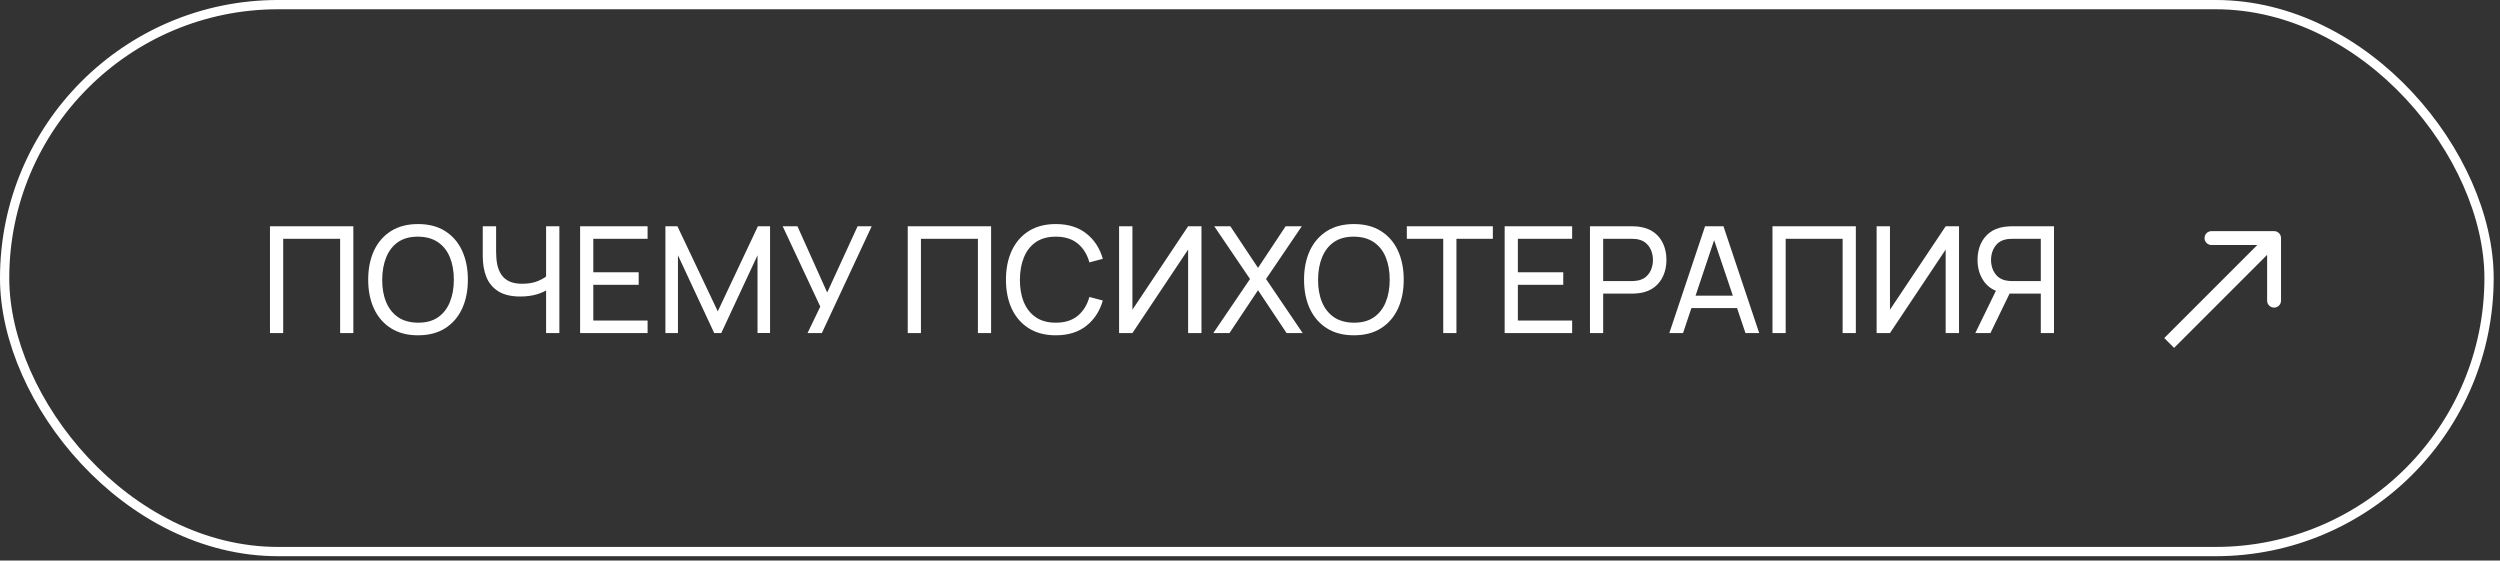
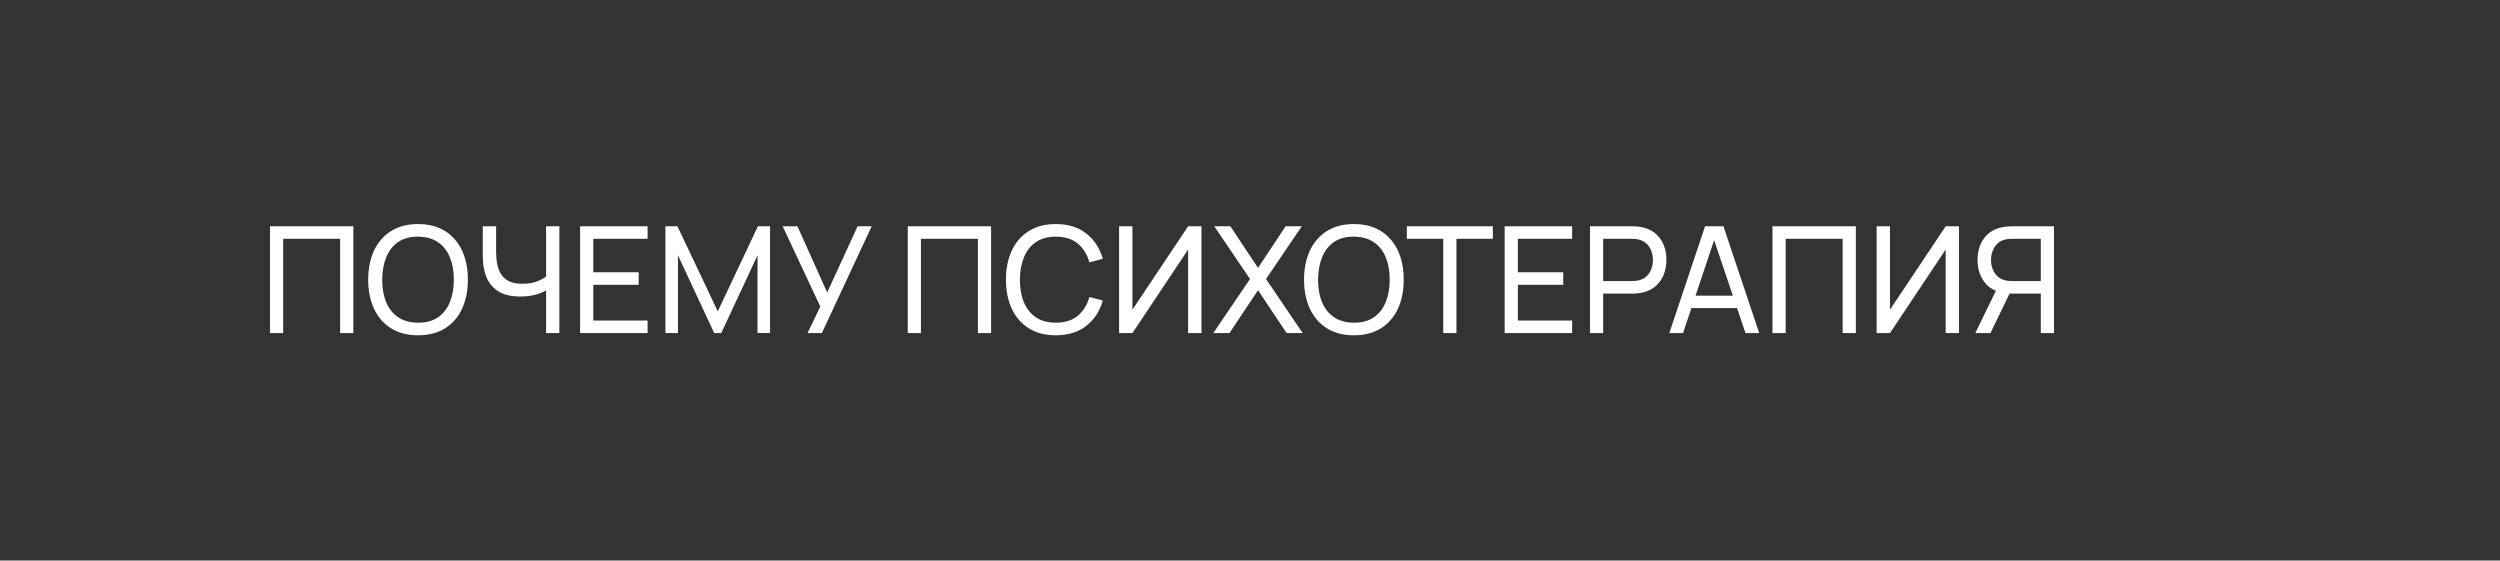
<svg xmlns="http://www.w3.org/2000/svg" width="223" height="50" viewBox="0 0 223 50" fill="none">
  <rect x="0" y="0" width="223" height="50" fill="#333333" stroke="none" />
-   <path d="M203.468 21.236C203.468 20.893 203.191 20.616 202.848 20.616H197.266C196.924 20.616 196.646 20.893 196.646 21.236C196.646 21.578 196.924 21.856 197.266 21.856L202.228 21.856V26.817C202.228 27.16 202.506 27.438 202.848 27.438C203.191 27.438 203.468 27.16 203.468 26.817V21.236ZM193.931 31.03L203.287 21.674L202.41 20.797L193.054 30.153L193.931 31.03Z" fill="white" />
-   <rect x="0.413" y="0.413" width="221.61" height="48.787" rx="24.394" stroke="white" stroke-width="0.827" />
  <path d="M24.082 29.71V20.184H31.518V29.71H30.34V21.302H25.26V29.71H24.082ZM37.288 29.908C36.34 29.908 35.535 29.699 34.874 29.28C34.212 28.861 33.707 28.279 33.359 27.534C33.015 26.788 32.843 25.926 32.843 24.947C32.843 23.968 33.015 23.106 33.359 22.36C33.707 21.615 34.212 21.033 34.874 20.614C35.535 20.195 36.34 19.986 37.288 19.986C38.241 19.986 39.048 20.195 39.709 20.614C40.371 21.033 40.874 21.615 41.218 22.36C41.562 23.106 41.734 23.968 41.734 24.947C41.734 25.926 41.562 26.788 41.218 27.534C40.874 28.279 40.371 28.861 39.709 29.28C39.048 29.699 38.241 29.908 37.288 29.908ZM37.288 28.784C37.998 28.788 38.589 28.63 39.061 28.308C39.538 27.981 39.892 27.529 40.126 26.951C40.364 26.374 40.483 25.706 40.483 24.947C40.483 24.184 40.364 23.516 40.126 22.943C39.892 22.369 39.538 21.922 39.061 21.6C38.589 21.278 37.998 21.115 37.288 21.11C36.578 21.106 35.987 21.265 35.515 21.587C35.048 21.908 34.695 22.358 34.457 22.936C34.219 23.514 34.098 24.184 34.093 24.947C34.089 25.706 34.206 26.372 34.444 26.945C34.682 27.518 35.037 27.968 35.509 28.294C35.985 28.616 36.578 28.779 37.288 28.784ZM48.712 29.71V25.317L48.976 25.734C48.69 25.95 48.324 26.125 47.878 26.257C47.437 26.385 46.948 26.449 46.41 26.449C45.594 26.449 44.941 26.294 44.452 25.986C43.962 25.677 43.607 25.253 43.386 24.715C43.17 24.173 43.062 23.551 43.062 22.85V20.184H44.253V22.46C44.253 22.861 44.286 23.236 44.352 23.584C44.423 23.928 44.544 24.23 44.716 24.491C44.888 24.751 45.126 24.954 45.431 25.099C45.735 25.24 46.121 25.311 46.588 25.311C47.153 25.311 47.636 25.223 48.037 25.046C48.443 24.87 48.736 24.68 48.917 24.477L48.712 25.265V20.184H49.896V29.71H48.712ZM51.745 29.71V20.184H57.765V21.302H52.922V24.285H56.971V25.404H52.922V28.592H57.765V29.71H51.745ZM59.355 29.71V20.184H60.427L64.025 27.772L67.604 20.184H68.689V29.703H67.571V22.771L64.336 29.71H63.708L60.473 22.771V29.71H59.355ZM72.032 29.71L73.17 27.348L69.816 20.184H71.133L73.785 26.091L76.498 20.184H77.755L73.309 29.71H72.032ZM80.971 29.71V20.184H88.406V29.71H87.229V21.302H82.148V29.71H80.971ZM94.177 29.908C93.228 29.908 92.424 29.699 91.762 29.28C91.101 28.861 90.596 28.279 90.247 27.534C89.903 26.788 89.731 25.926 89.731 24.947C89.731 23.968 89.903 23.106 90.247 22.36C90.596 21.615 91.101 21.033 91.762 20.614C92.424 20.195 93.228 19.986 94.177 19.986C95.279 19.986 96.186 20.266 96.895 20.826C97.61 21.386 98.102 22.14 98.371 23.088L97.173 23.406C96.979 22.696 96.633 22.136 96.135 21.725C95.636 21.315 94.984 21.11 94.177 21.11C93.467 21.11 92.876 21.271 92.404 21.593C91.932 21.915 91.577 22.365 91.339 22.943C91.101 23.516 90.979 24.184 90.975 24.947C90.971 25.706 91.087 26.374 91.326 26.951C91.564 27.525 91.921 27.975 92.397 28.301C92.873 28.623 93.467 28.784 94.177 28.784C94.984 28.784 95.636 28.579 96.135 28.169C96.633 27.754 96.979 27.194 97.173 26.488L98.371 26.806C98.102 27.75 97.61 28.504 96.895 29.068C96.186 29.628 95.279 29.908 94.177 29.908ZM107.171 29.71H105.98V22.261L101.012 29.71H99.822V20.184H101.012V27.626L105.98 20.184H107.171V29.71ZM108.227 29.71L111.501 24.887L108.313 20.184H109.748L112.216 23.895L114.677 20.184H116.119L112.93 24.887L116.198 29.71H114.763L112.216 25.886L109.669 29.71H108.227ZM120.767 29.908C119.819 29.908 119.014 29.699 118.352 29.28C117.691 28.861 117.186 28.279 116.837 27.534C116.493 26.788 116.321 25.926 116.321 24.947C116.321 23.968 116.493 23.106 116.837 22.36C117.186 21.615 117.691 21.033 118.352 20.614C119.014 20.195 119.819 19.986 120.767 19.986C121.719 19.986 122.526 20.195 123.188 20.614C123.849 21.033 124.352 21.615 124.696 22.36C125.04 23.106 125.212 23.968 125.212 24.947C125.212 25.926 125.04 26.788 124.696 27.534C124.352 28.279 123.849 28.861 123.188 29.28C122.526 29.699 121.719 29.908 120.767 29.908ZM120.767 28.784C121.477 28.788 122.068 28.63 122.54 28.308C123.016 27.981 123.371 27.529 123.605 26.951C123.843 26.374 123.962 25.706 123.962 24.947C123.962 24.184 123.843 23.516 123.605 22.943C123.371 22.369 123.016 21.922 122.54 21.6C122.068 21.278 121.477 21.115 120.767 21.11C120.057 21.106 119.466 21.265 118.994 21.587C118.526 21.908 118.174 22.358 117.935 22.936C117.697 23.514 117.576 24.184 117.572 24.947C117.567 25.706 117.684 26.372 117.922 26.945C118.16 27.518 118.515 27.968 118.987 28.294C119.464 28.616 120.057 28.779 120.767 28.784ZM128.737 29.71V21.302H125.489V20.184H133.162V21.302H129.914V29.71H128.737ZM134.215 29.71V20.184H140.235V21.302H135.393V24.285H139.442V25.404H135.393V28.592H140.235V29.71H134.215ZM141.826 29.71V20.184H145.59C145.682 20.184 145.792 20.189 145.92 20.197C146.048 20.202 146.172 20.215 146.291 20.237C146.807 20.316 147.239 20.493 147.587 20.766C147.94 21.04 148.205 21.386 148.381 21.805C148.558 22.219 148.646 22.68 148.646 23.187C148.646 23.69 148.555 24.151 148.375 24.57C148.198 24.985 147.934 25.331 147.581 25.608C147.232 25.882 146.802 26.058 146.291 26.138C146.172 26.155 146.048 26.169 145.92 26.177C145.792 26.186 145.682 26.191 145.59 26.191H143.003V29.71H141.826ZM143.003 25.073H145.55C145.634 25.073 145.729 25.068 145.834 25.059C145.945 25.051 146.048 25.035 146.145 25.013C146.45 24.943 146.697 24.815 146.886 24.63C147.08 24.44 147.221 24.219 147.31 23.968C147.398 23.712 147.442 23.452 147.442 23.187C147.442 22.923 147.398 22.665 147.31 22.413C147.221 22.158 147.08 21.935 146.886 21.745C146.697 21.556 146.45 21.428 146.145 21.362C146.048 21.335 145.945 21.32 145.834 21.315C145.729 21.306 145.634 21.302 145.55 21.302H143.003V25.073ZM148.903 29.71L152.092 20.184H153.732L156.921 29.71H155.697L152.714 20.872H153.084L150.127 29.71H148.903ZM150.438 27.481V26.376H155.386V27.481H150.438ZM158.105 29.71V20.184H165.541V29.71H164.363V21.302H159.283V29.71H158.105ZM174.744 29.71H173.554V22.261L168.586 29.71H167.395V20.184H168.586V27.626L173.554 20.184H174.744V29.71ZM183.216 29.71H182.039V26.191H179.108L178.658 26.118C177.917 25.981 177.355 25.644 176.971 25.106C176.588 24.563 176.396 23.924 176.396 23.187C176.396 22.68 176.484 22.219 176.66 21.805C176.841 21.386 177.106 21.04 177.454 20.766C177.807 20.493 178.239 20.316 178.751 20.237C178.874 20.215 178.998 20.202 179.121 20.197C179.249 20.189 179.359 20.184 179.452 20.184H183.216V29.71ZM177.547 29.71H176.197L178.261 25.476L179.426 25.833L177.547 29.71ZM182.039 25.073V21.302H179.492C179.412 21.302 179.318 21.306 179.207 21.315C179.101 21.32 178.998 21.335 178.896 21.362C178.592 21.428 178.345 21.556 178.155 21.745C177.966 21.935 177.825 22.158 177.732 22.413C177.644 22.665 177.6 22.923 177.6 23.187C177.6 23.452 177.644 23.712 177.732 23.968C177.825 24.219 177.966 24.44 178.155 24.63C178.345 24.815 178.592 24.943 178.896 25.013C178.998 25.035 179.101 25.051 179.207 25.059C179.318 25.068 179.412 25.073 179.492 25.073H182.039Z" fill="white" />
</svg>